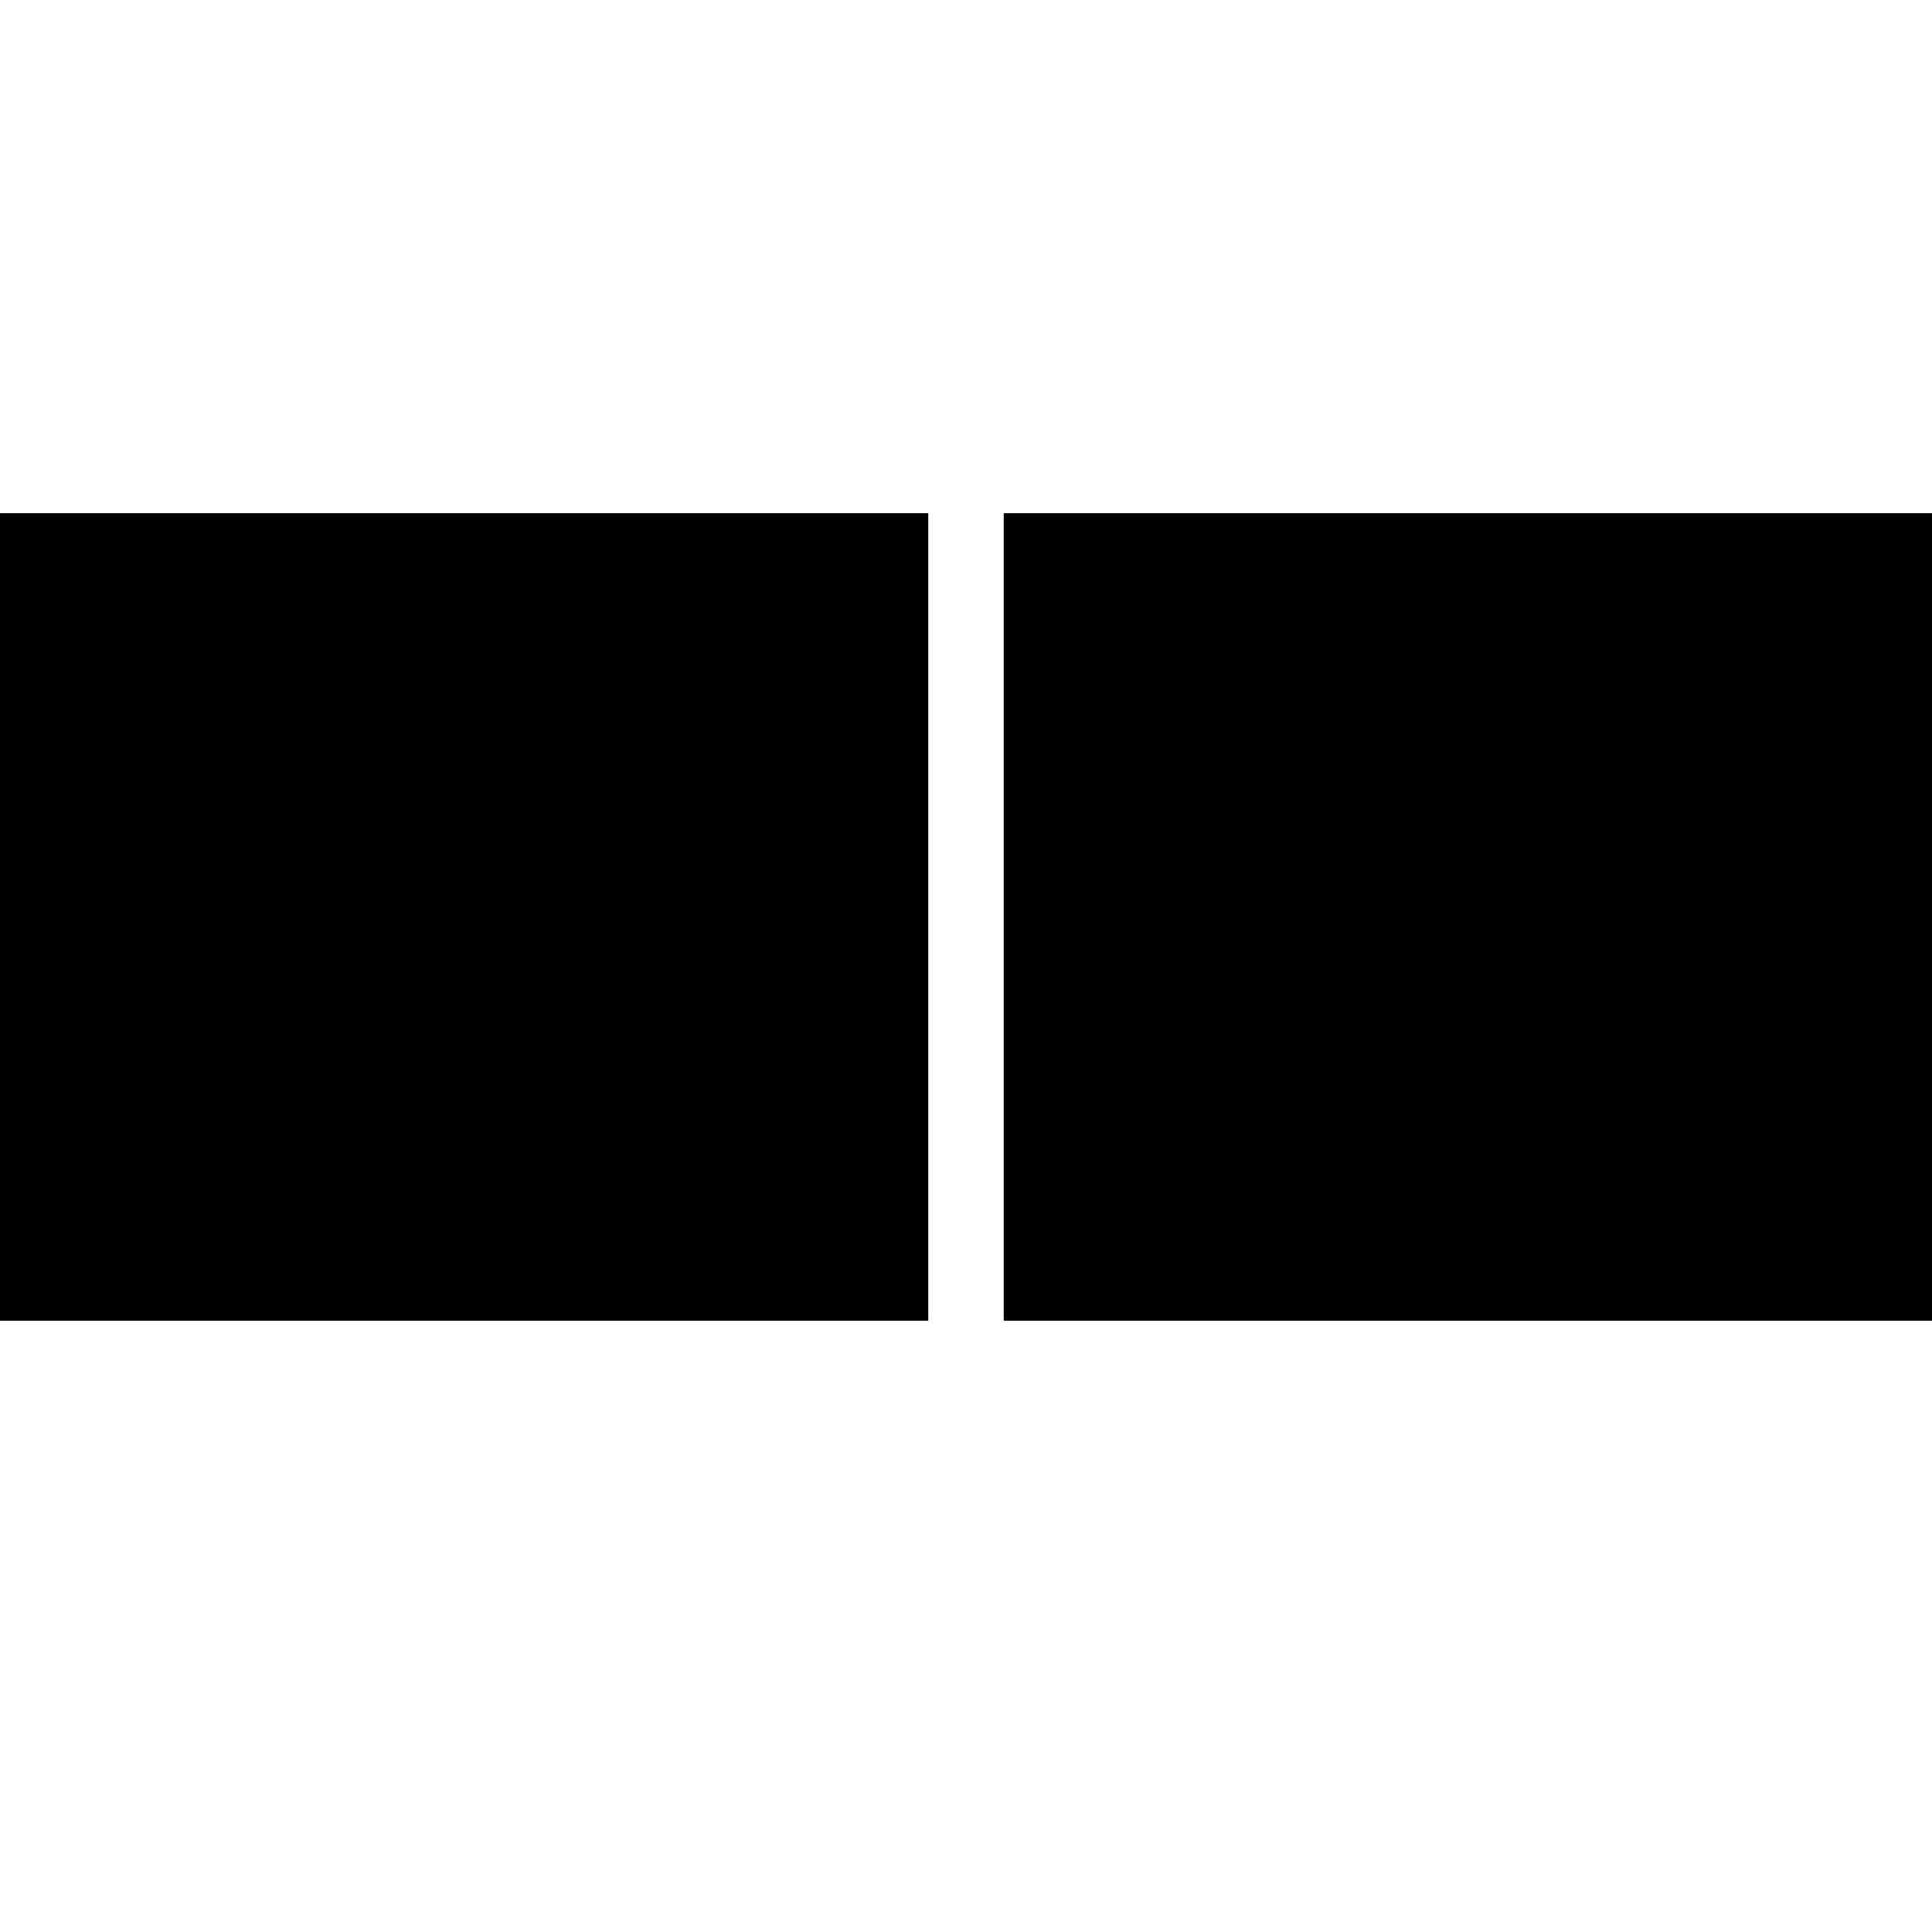
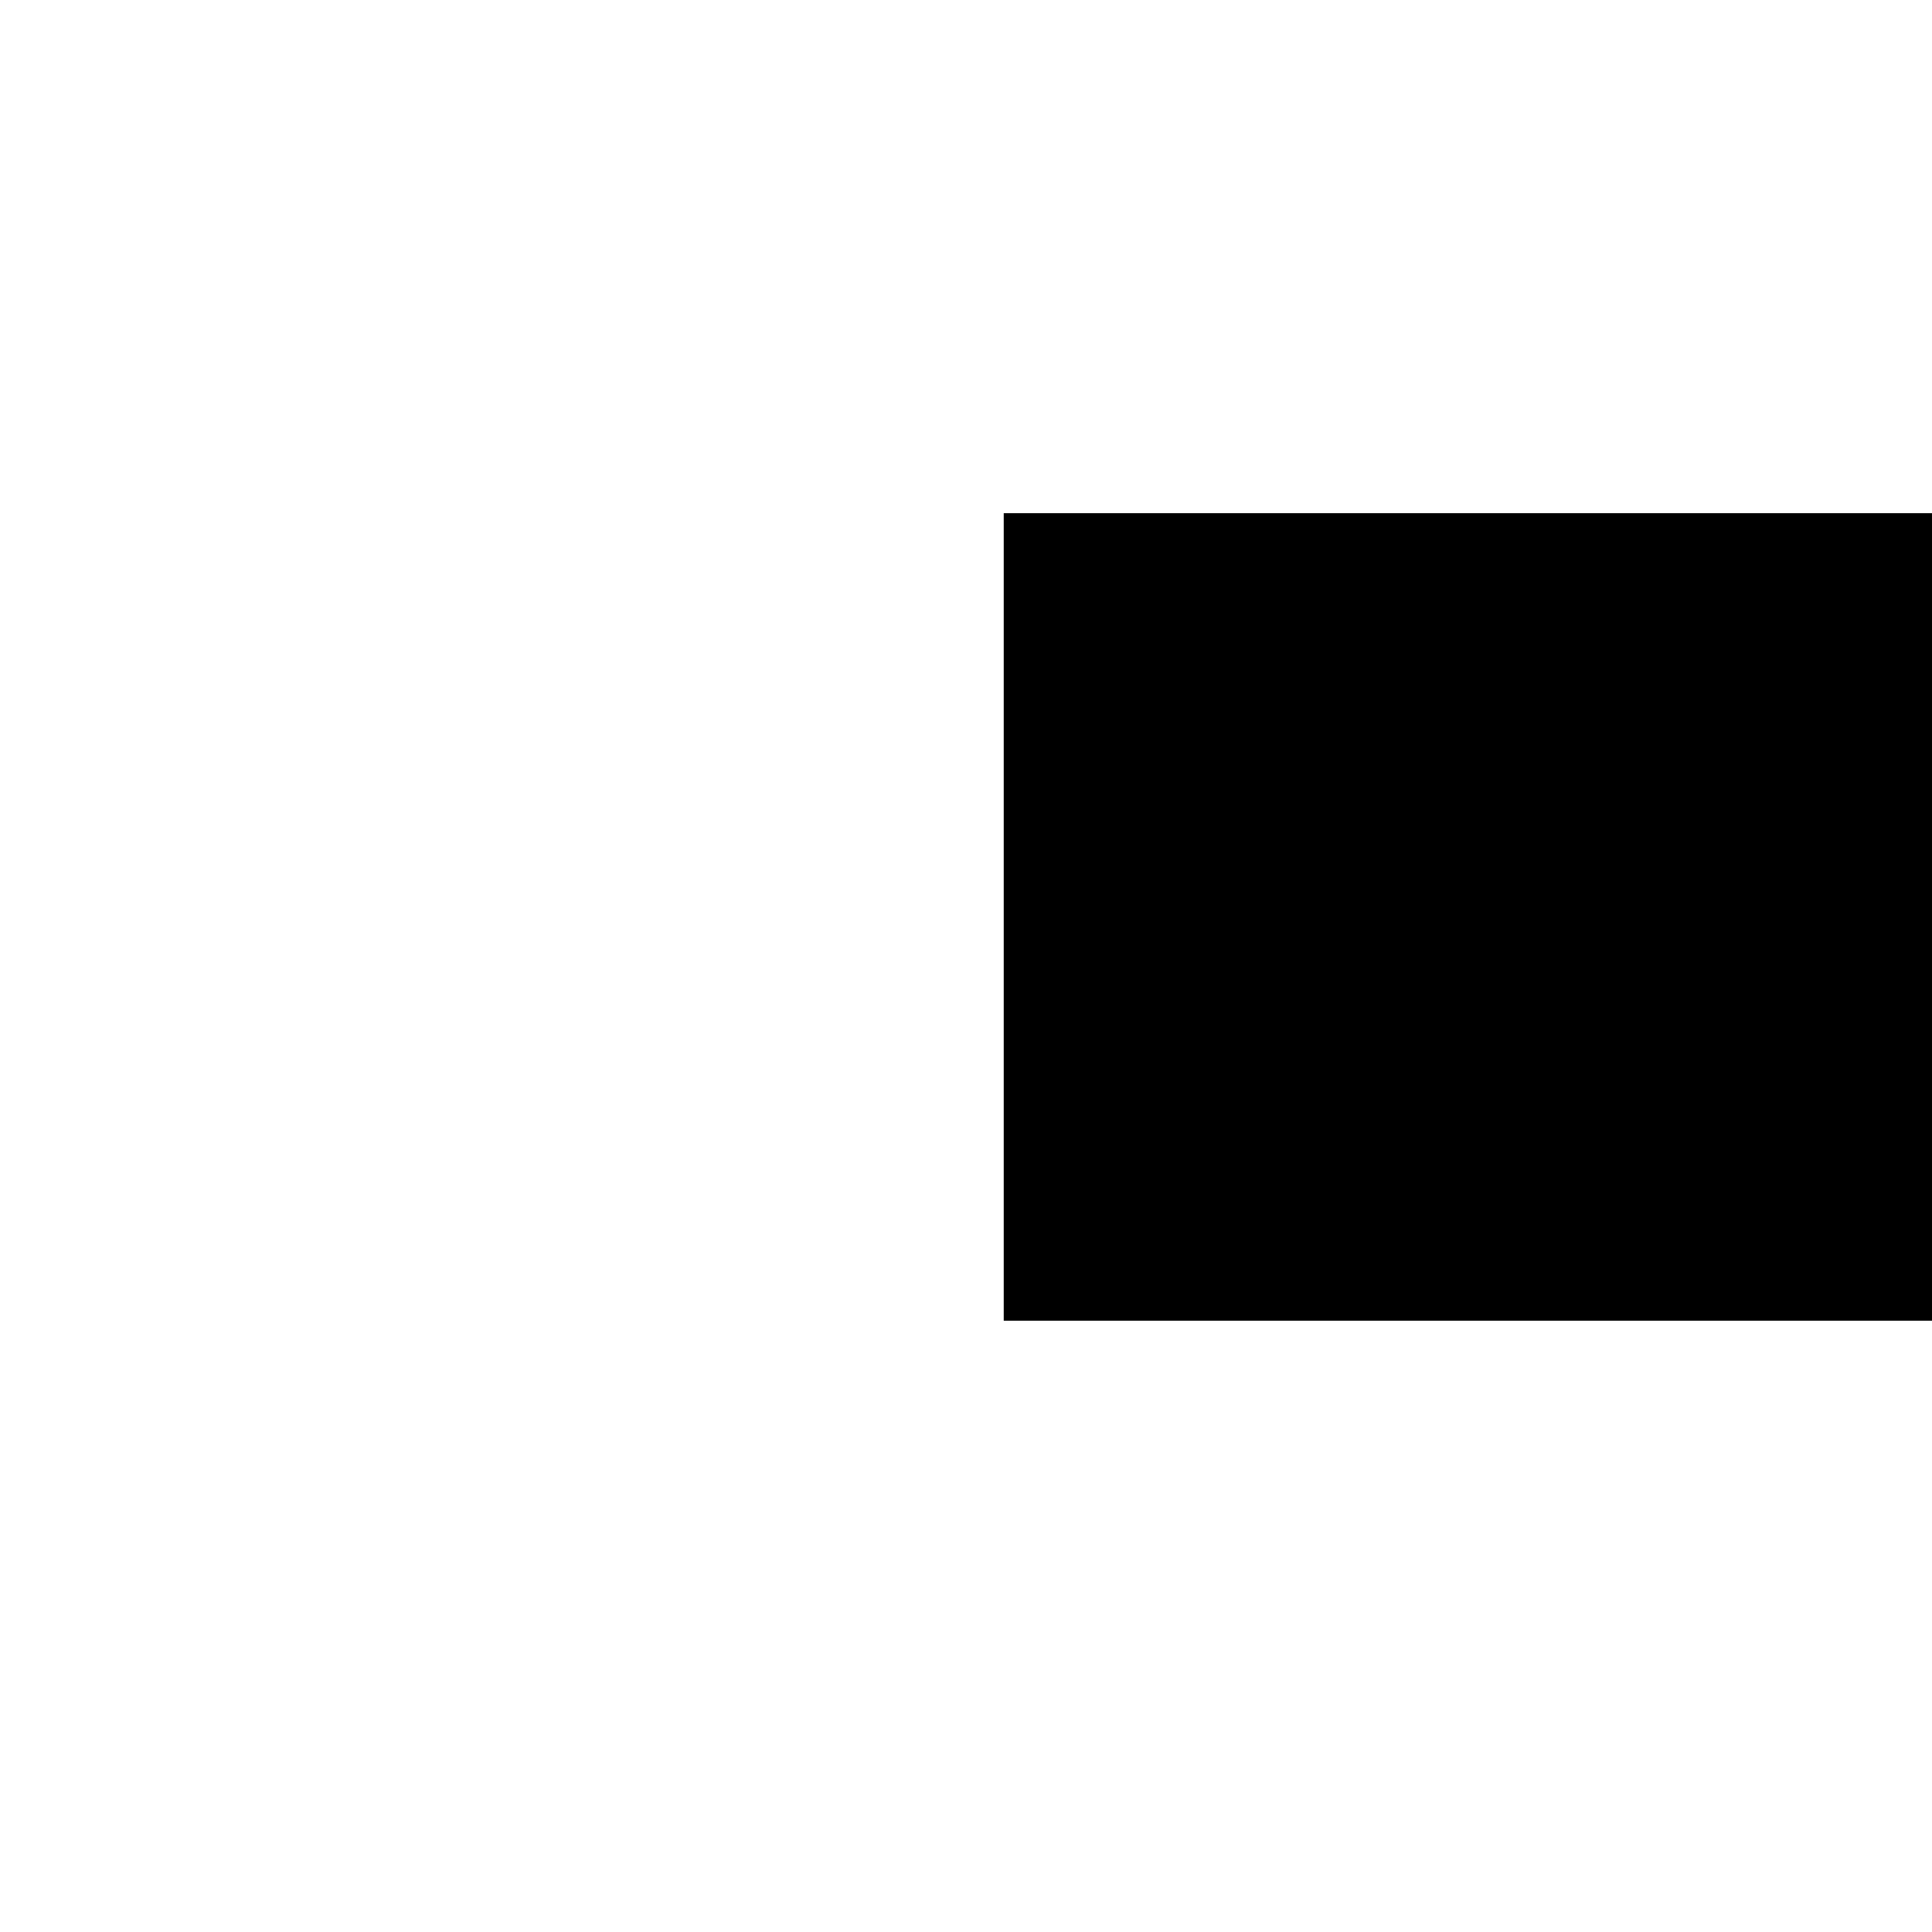
<svg xmlns="http://www.w3.org/2000/svg" width="256px" height="256px" viewBox="0 0 256 256" version="1.1">
  <style>
    #r1, #r2 { fill: #000; }
    @media (prefers-color-scheme: dark) {
      #r1, #r2 { fill: #ccc; }
    }
    </style>
  <g id="Artboard" stroke="none" stroke-width="1" fill="none" fill-rule="evenodd">
    <rect id="r1" fill="#000000" x="133" y="68" width="123" height="107" />
-     <rect id="r2" fill="#000000" x="0" y="68" width="123" height="107" />
  </g>
</svg>